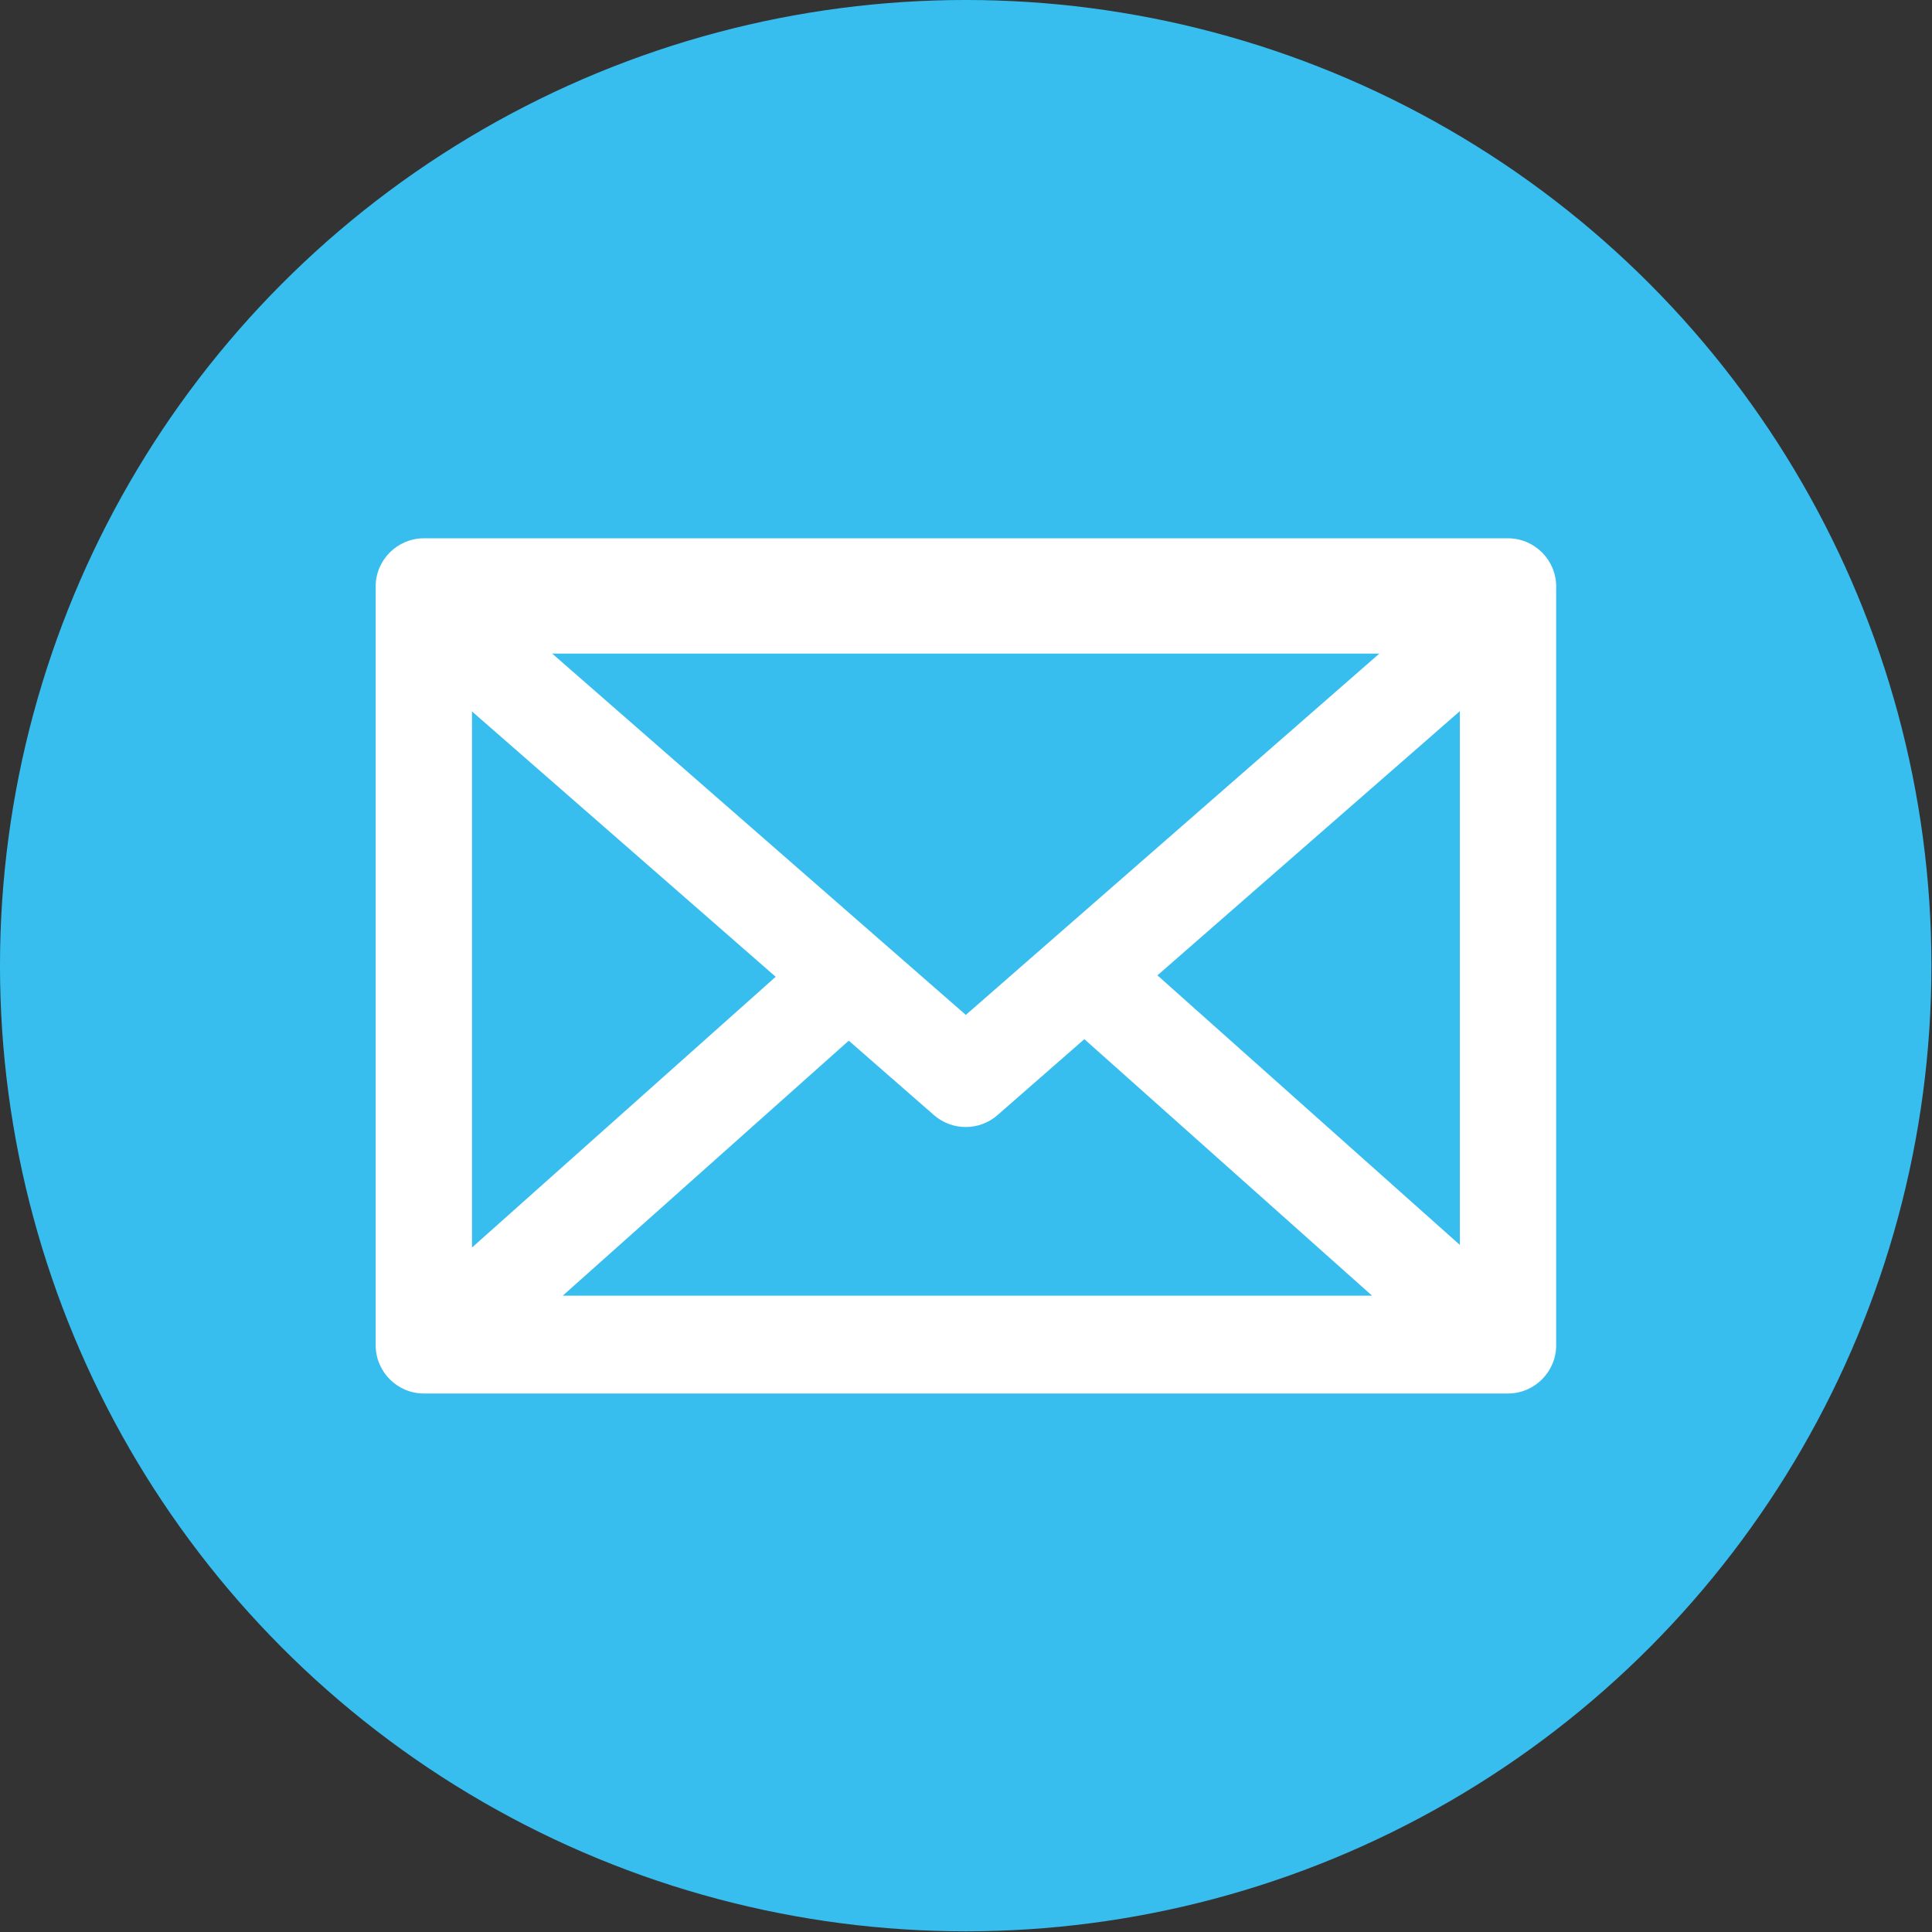
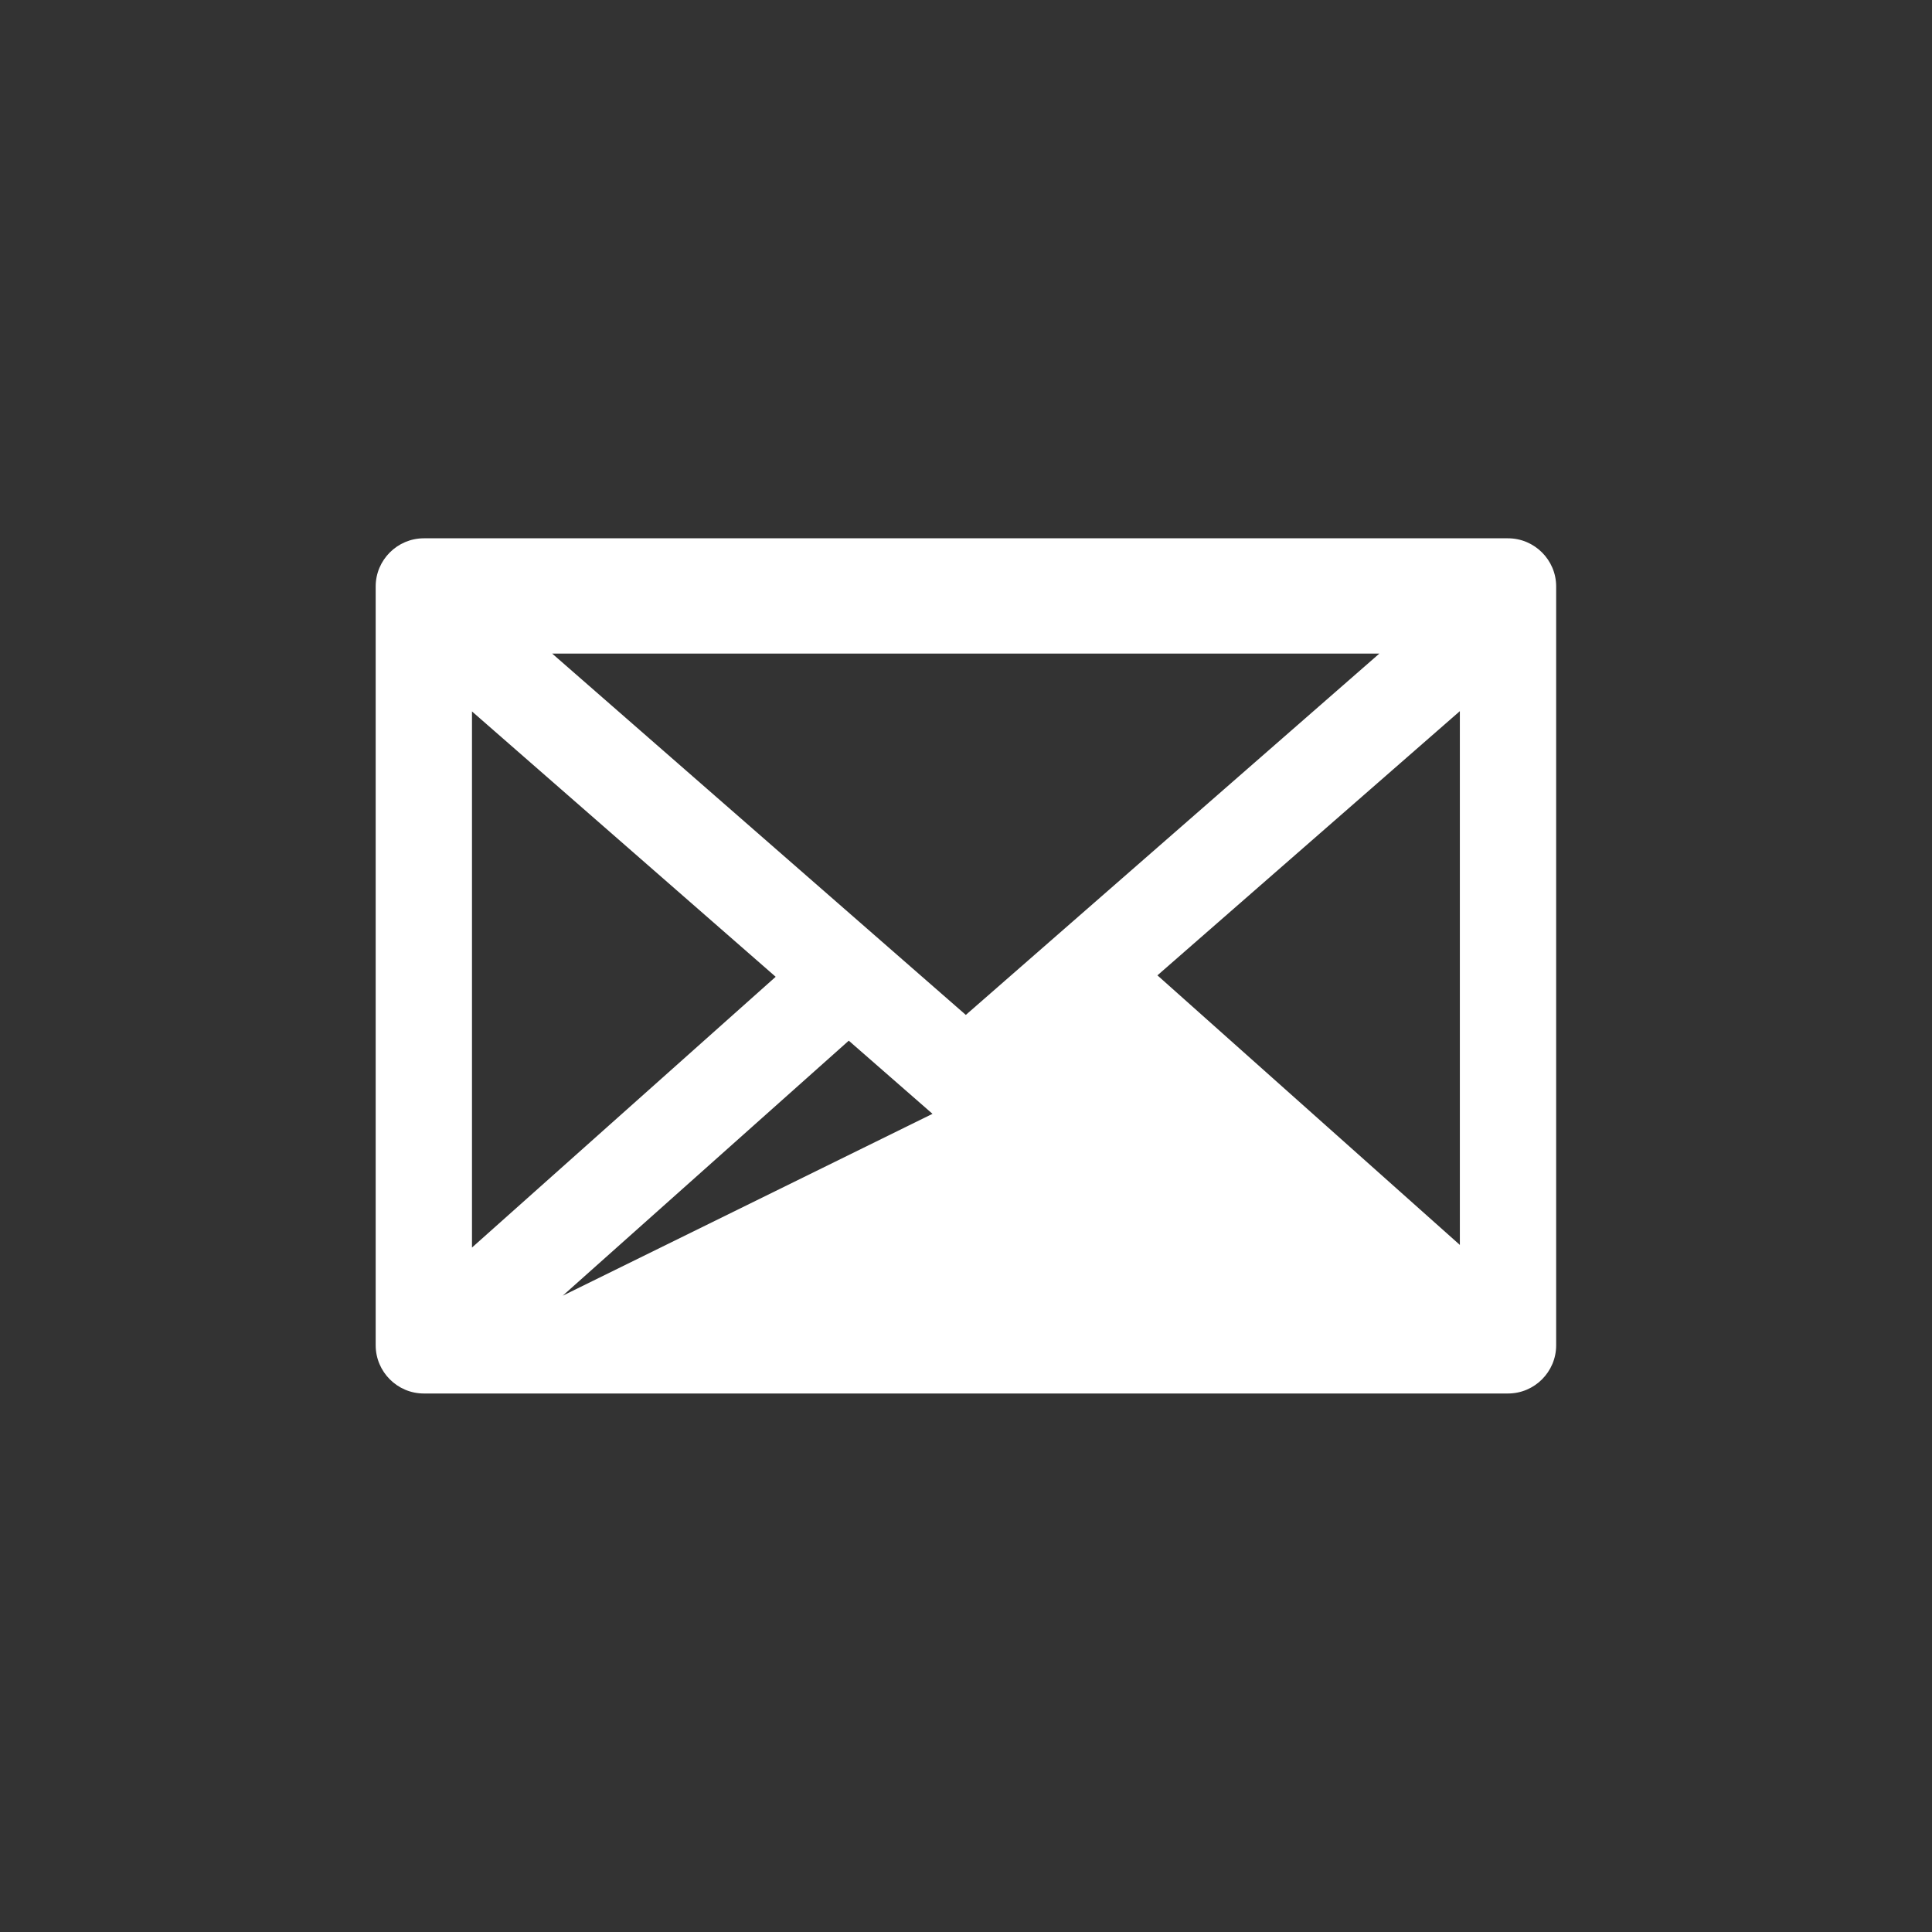
<svg xmlns="http://www.w3.org/2000/svg" width="287" height="287">
  <rect width="100%" height="100%" fill="#333333" stroke="none" />
  <g label="Layer 1" id="imagebot_3">
-     <ellipse transform="translate(-6.543, -6.551) matrix(1, 0, 0, 1, -231.54, -375.82)" label="Layer 1" fill="#37beef" ry="143.45" rx="143.458" cy="525.82" cx="381.54" id="imagebot_7" />
    <g fill="#ffffff" transform="translate(-6.543, -6.551) matrix(3.819, 0, 0, 3.819, -1629.68, -1973.28)" label="Calque 1" id="imagebot_4">
      <g fill="#ffffff" transform="translate(-560.19,271.89)" id="imagebot_5">
-         <path clip-rule="nonzero" fill="#ffffff" fill-rule="nonzero" stroke-width="2.952" stroke-linecap="round" stroke-linejoin="round" stroke-miterlimit="4" stroke-dashoffset="0" d="M1005.119,267.465C1004.09,267.465 1003.246,268.306 1003.246,269.336L1003.246,298.855C1003.246,299.886 1004.088,300.731 1005.119,300.73L1047.291,300.73C1048.322,300.731 1049.165,299.886 1049.164,298.855L1049.164,269.336C1049.164,268.306 1048.32,267.465 1047.291,267.465L1005.119,267.465zM1010.111,271.949L1042.287,271.949L1026.201,286.004L1010.111,271.949zM1045.418,274.188L1045.418,294.951L1033.654,284.465L1045.418,274.188zM1006.992,274.199L1018.805,284.521L1006.992,295.053L1006.992,274.199zM1030.812,286.947L1042.004,296.926L1010.521,296.926L1021.648,287.006L1024.965,289.904C1025.668,290.518 1026.726,290.518 1027.43,289.904L1030.812,286.947z" id="imagebot_6" />
+         <path clip-rule="nonzero" fill="#ffffff" fill-rule="nonzero" stroke-width="2.952" stroke-linecap="round" stroke-linejoin="round" stroke-miterlimit="4" stroke-dashoffset="0" d="M1005.119,267.465C1004.09,267.465 1003.246,268.306 1003.246,269.336L1003.246,298.855C1003.246,299.886 1004.088,300.731 1005.119,300.73L1047.291,300.73C1048.322,300.731 1049.165,299.886 1049.164,298.855L1049.164,269.336C1049.164,268.306 1048.32,267.465 1047.291,267.465L1005.119,267.465zM1010.111,271.949L1042.287,271.949L1026.201,286.004L1010.111,271.949zM1045.418,274.188L1045.418,294.951L1033.654,284.465L1045.418,274.188zM1006.992,274.199L1018.805,284.521L1006.992,295.053L1006.992,274.199zM1030.812,286.947L1010.521,296.926L1021.648,287.006L1024.965,289.904C1025.668,290.518 1026.726,290.518 1027.43,289.904L1030.812,286.947z" id="imagebot_6" />
      </g>
    </g>
    <title>mail</title>
  </g>
</svg>